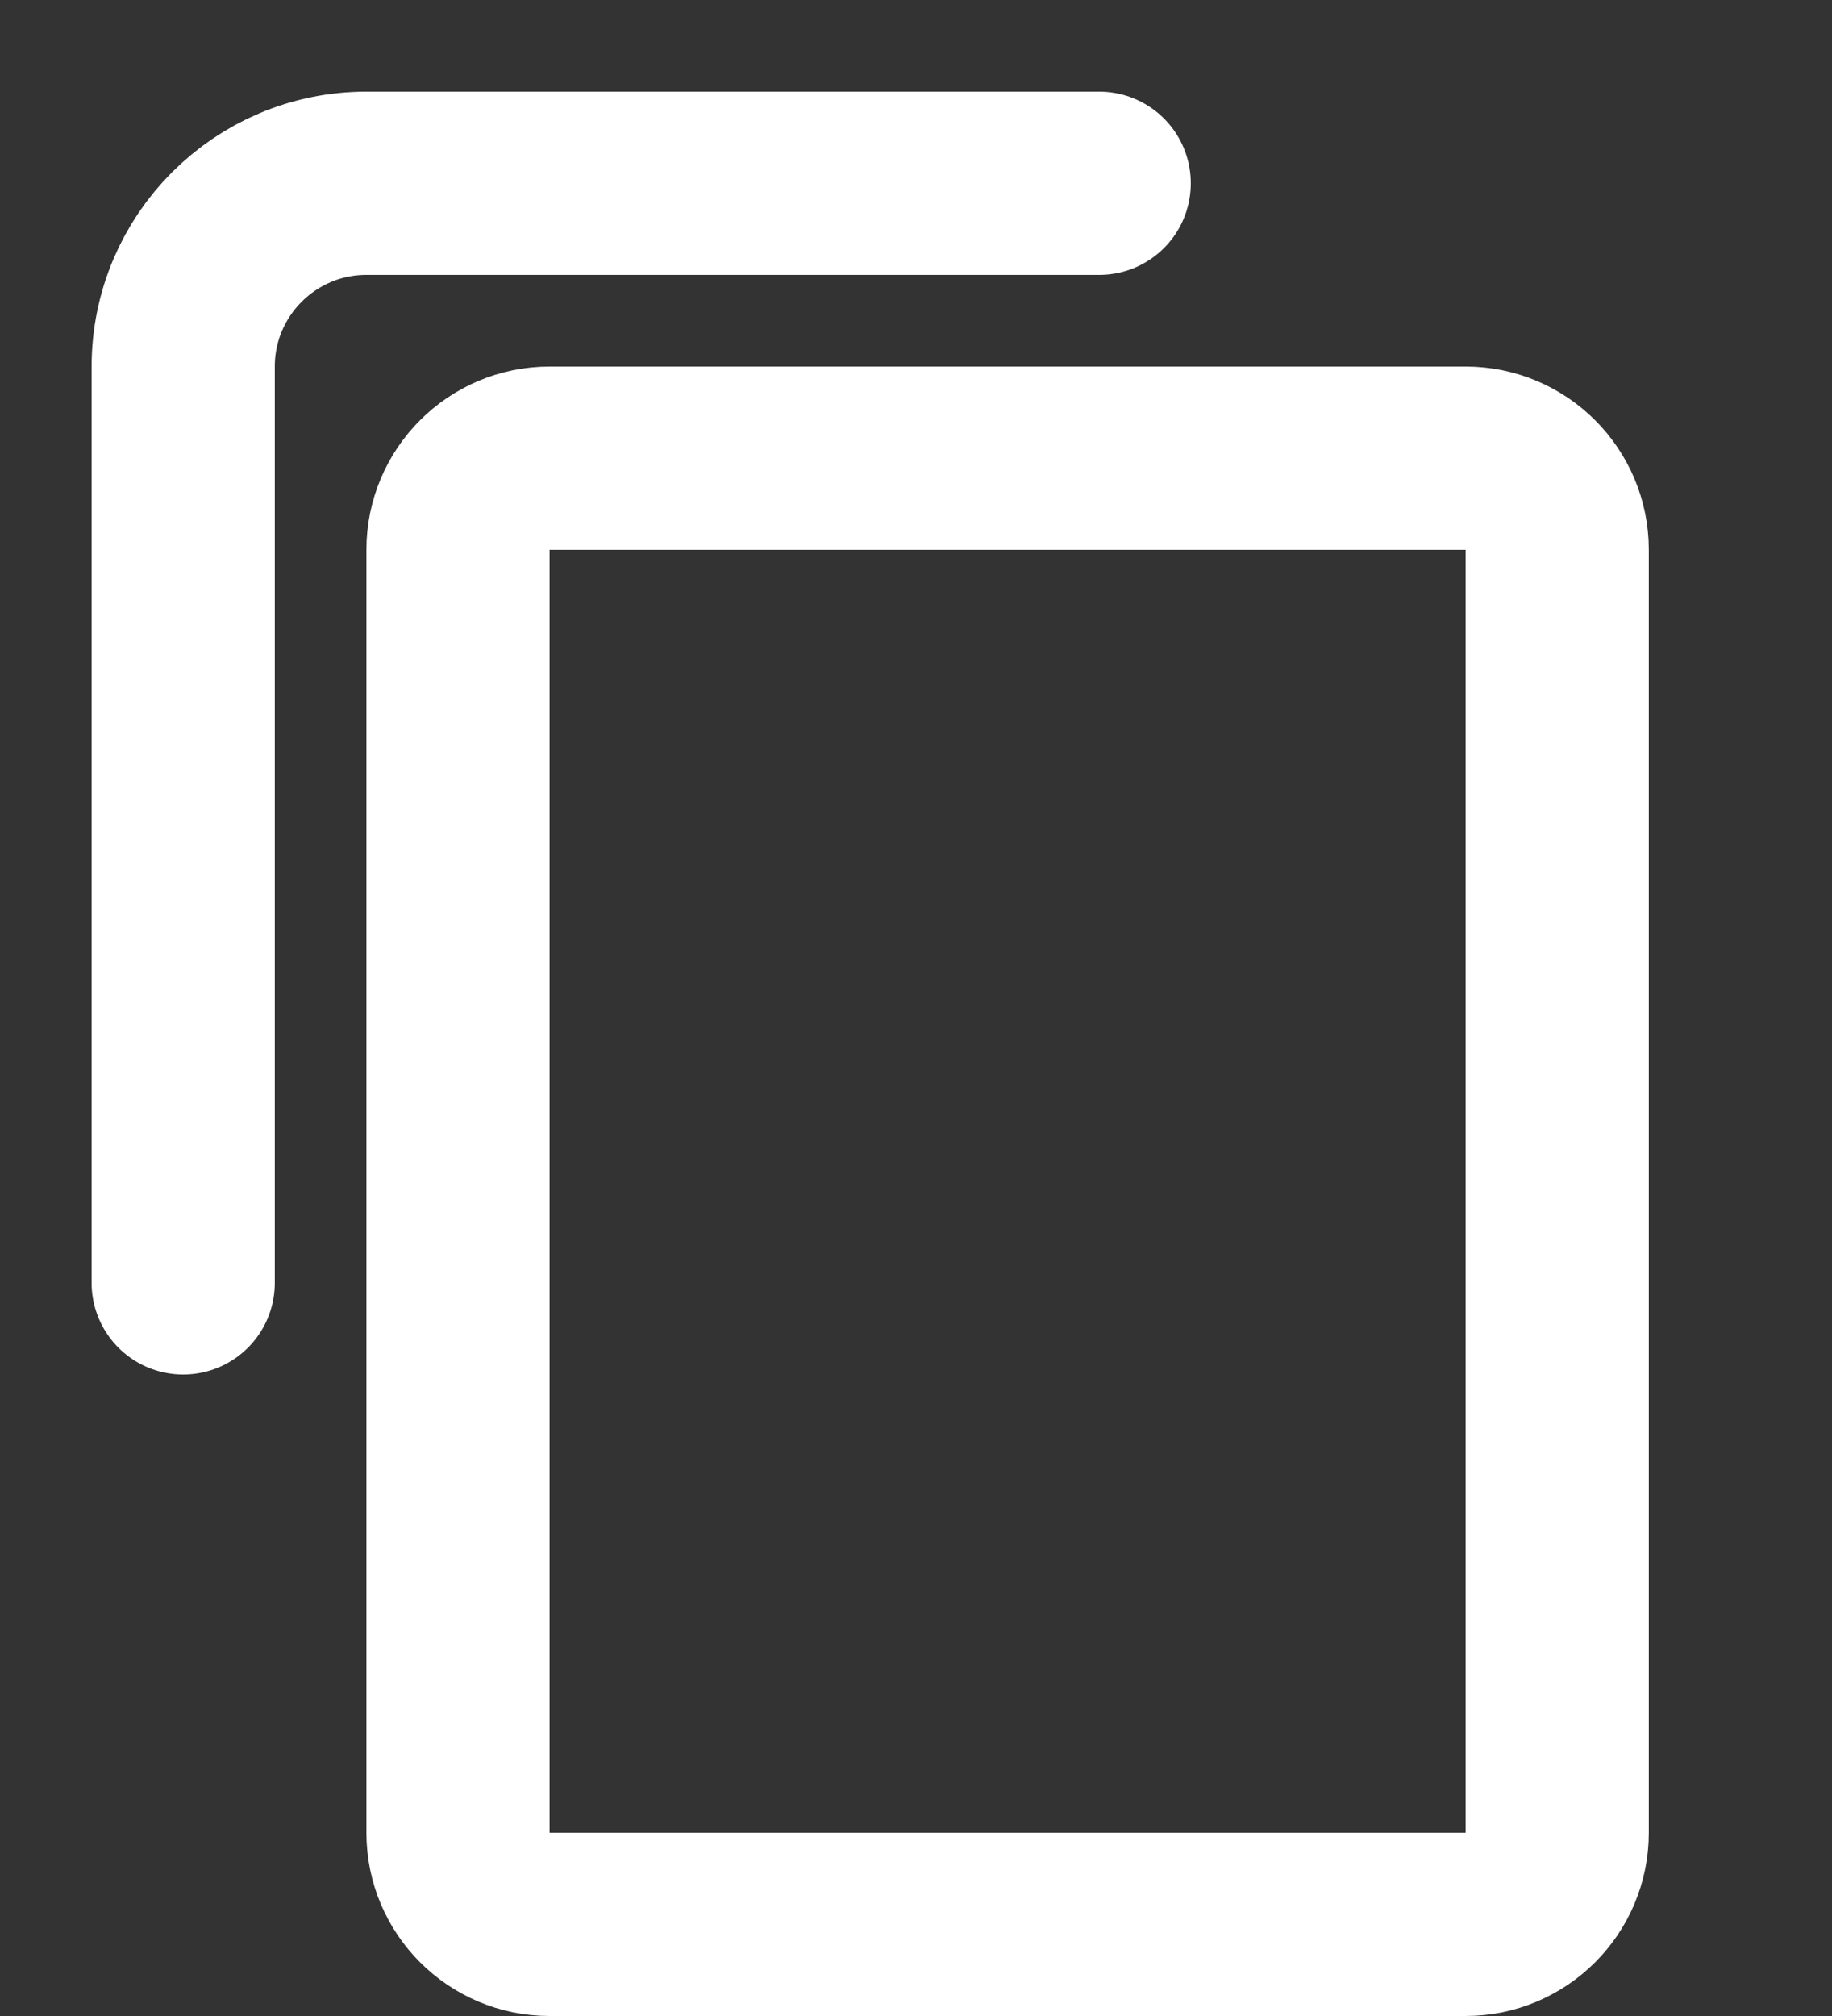
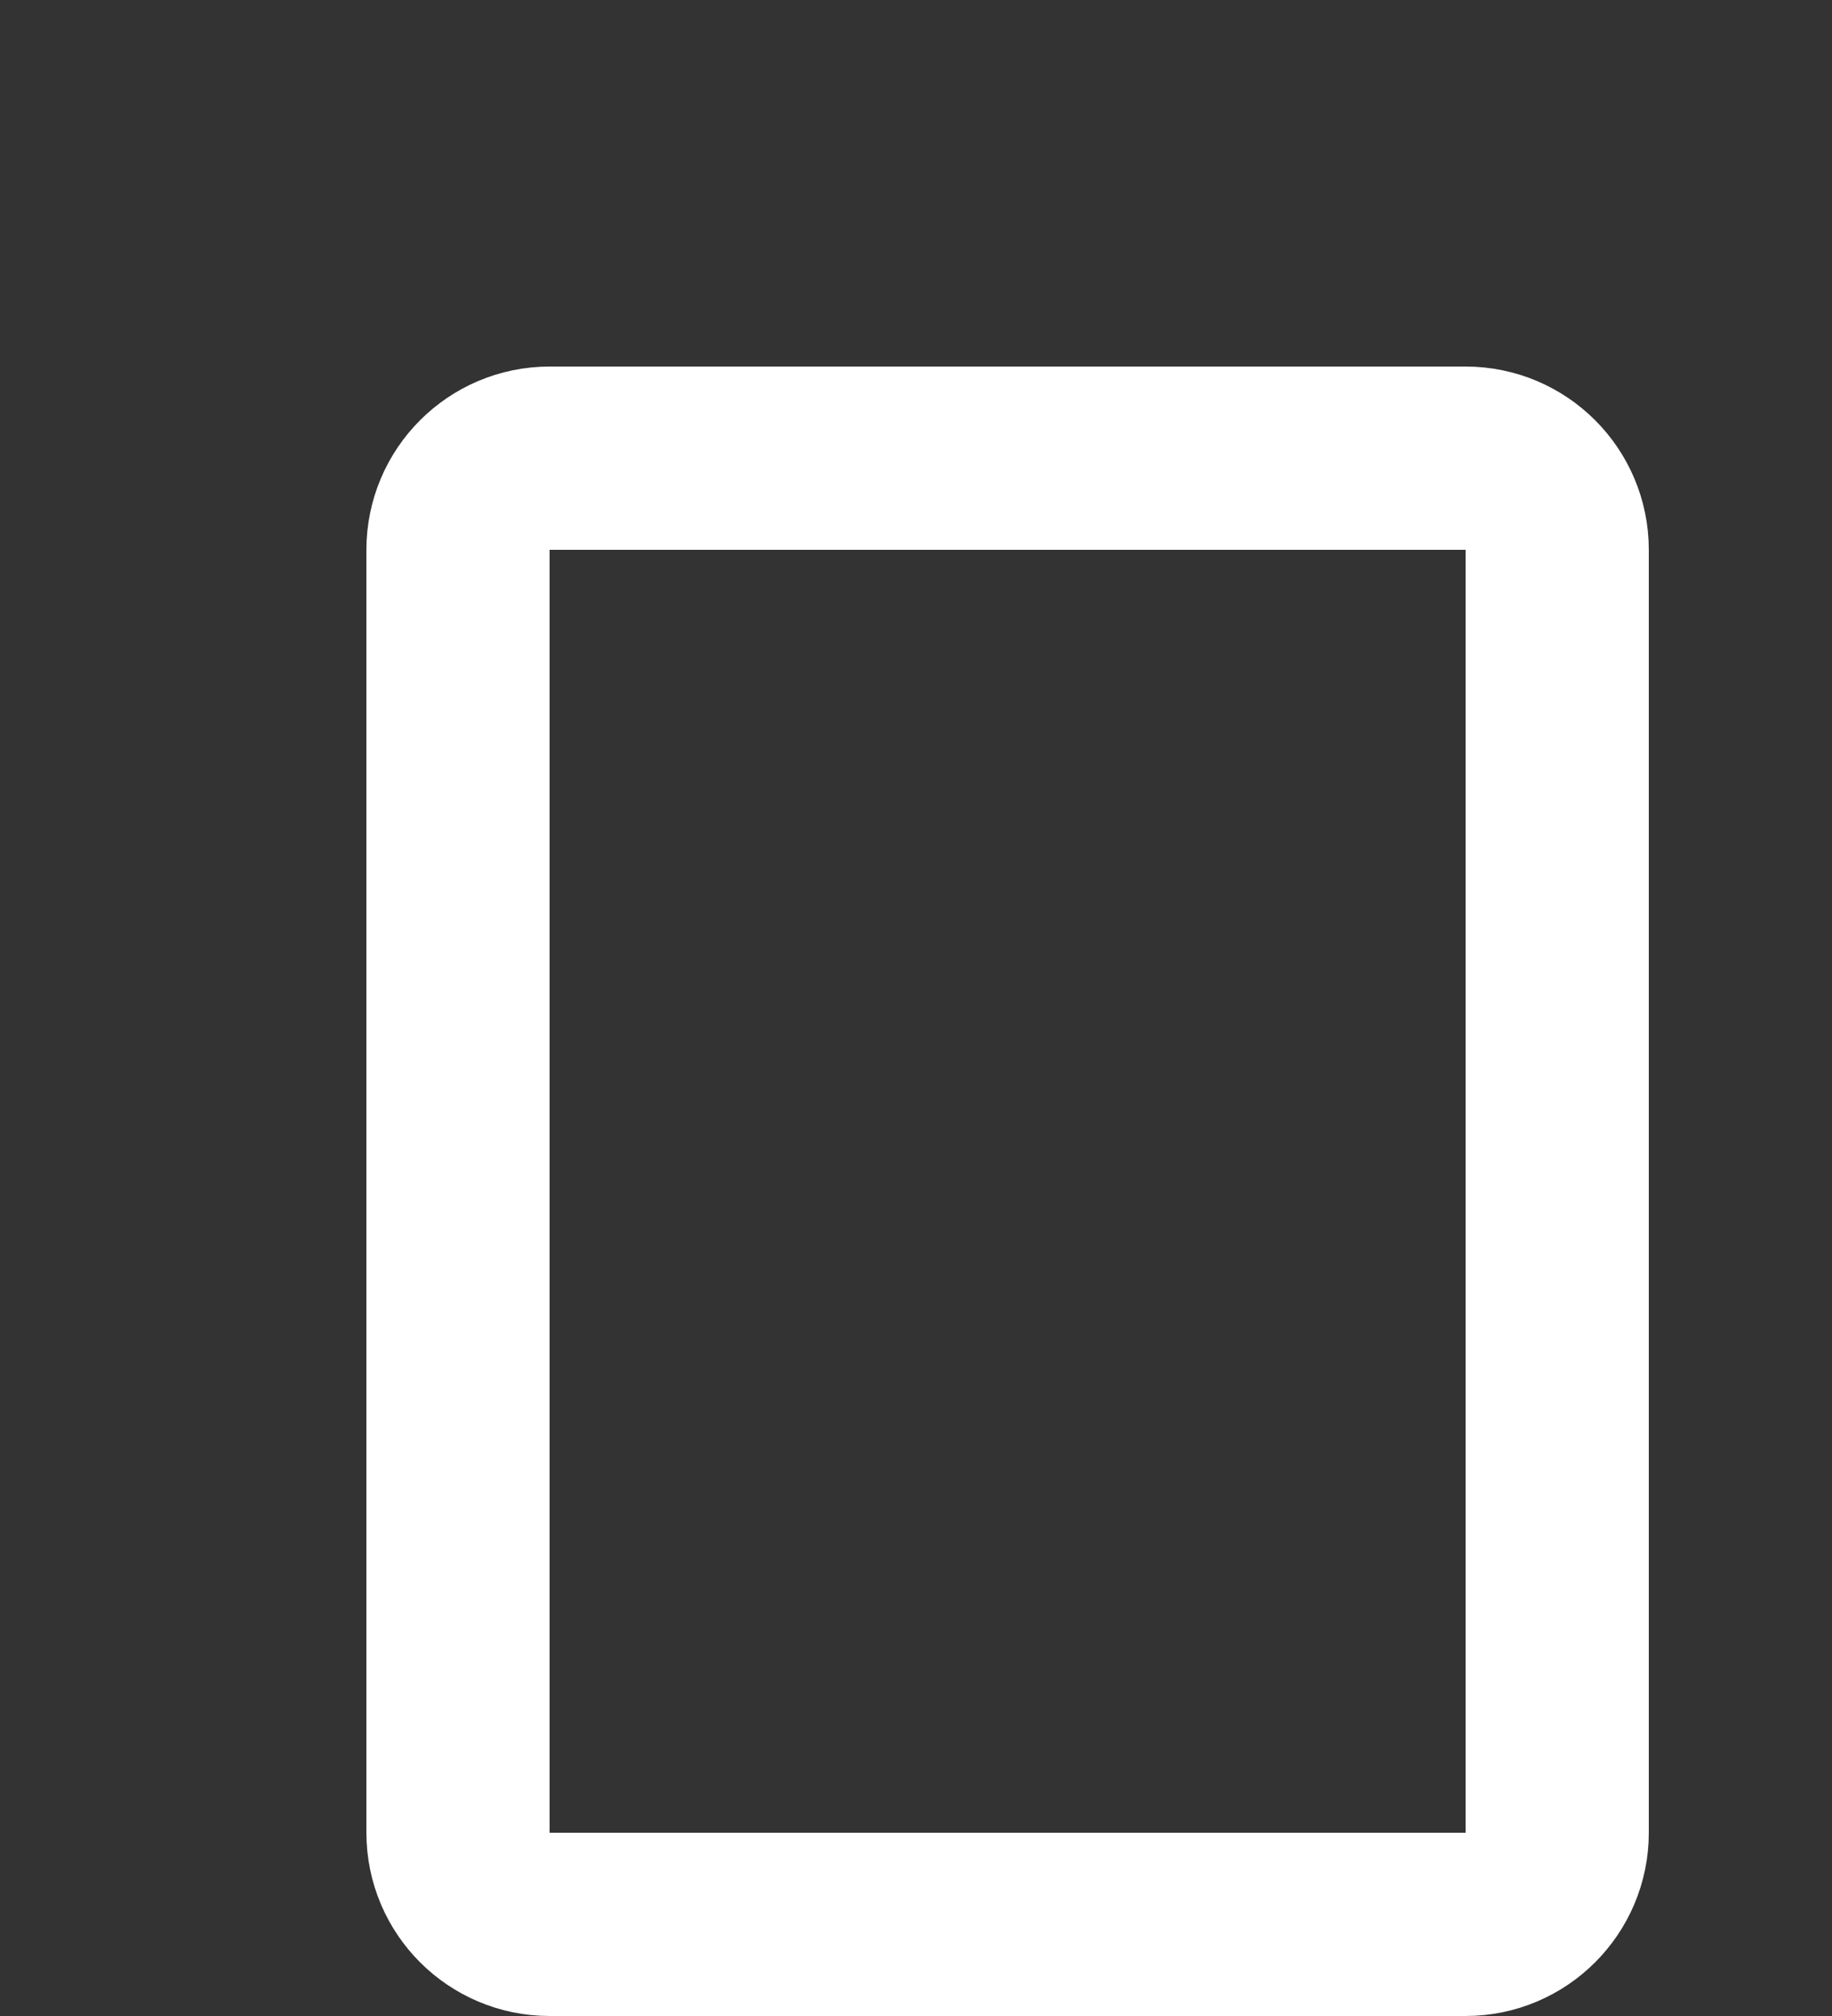
<svg xmlns="http://www.w3.org/2000/svg" width="10" height="11" viewBox="0 0 10 11" fill="none">
  <rect x="0" y="0" width="10" height="11" fill="#333333" stroke="none" />
  <path d="M2.5 3C2.5 2.724 2.724 2.5 3 2.5H8C8.276 2.5 8.5 2.724 8.5 3V10C8.5 10.276 8.276 10.5 8 10.5H3C2.724 10.5 2.5 10.276 2.5 10V3Z" stroke="white" />
-   <path d="M6 1H2C1.448 1 1 1.448 1 2V7" stroke="white" stroke-linecap="round" />
</svg>